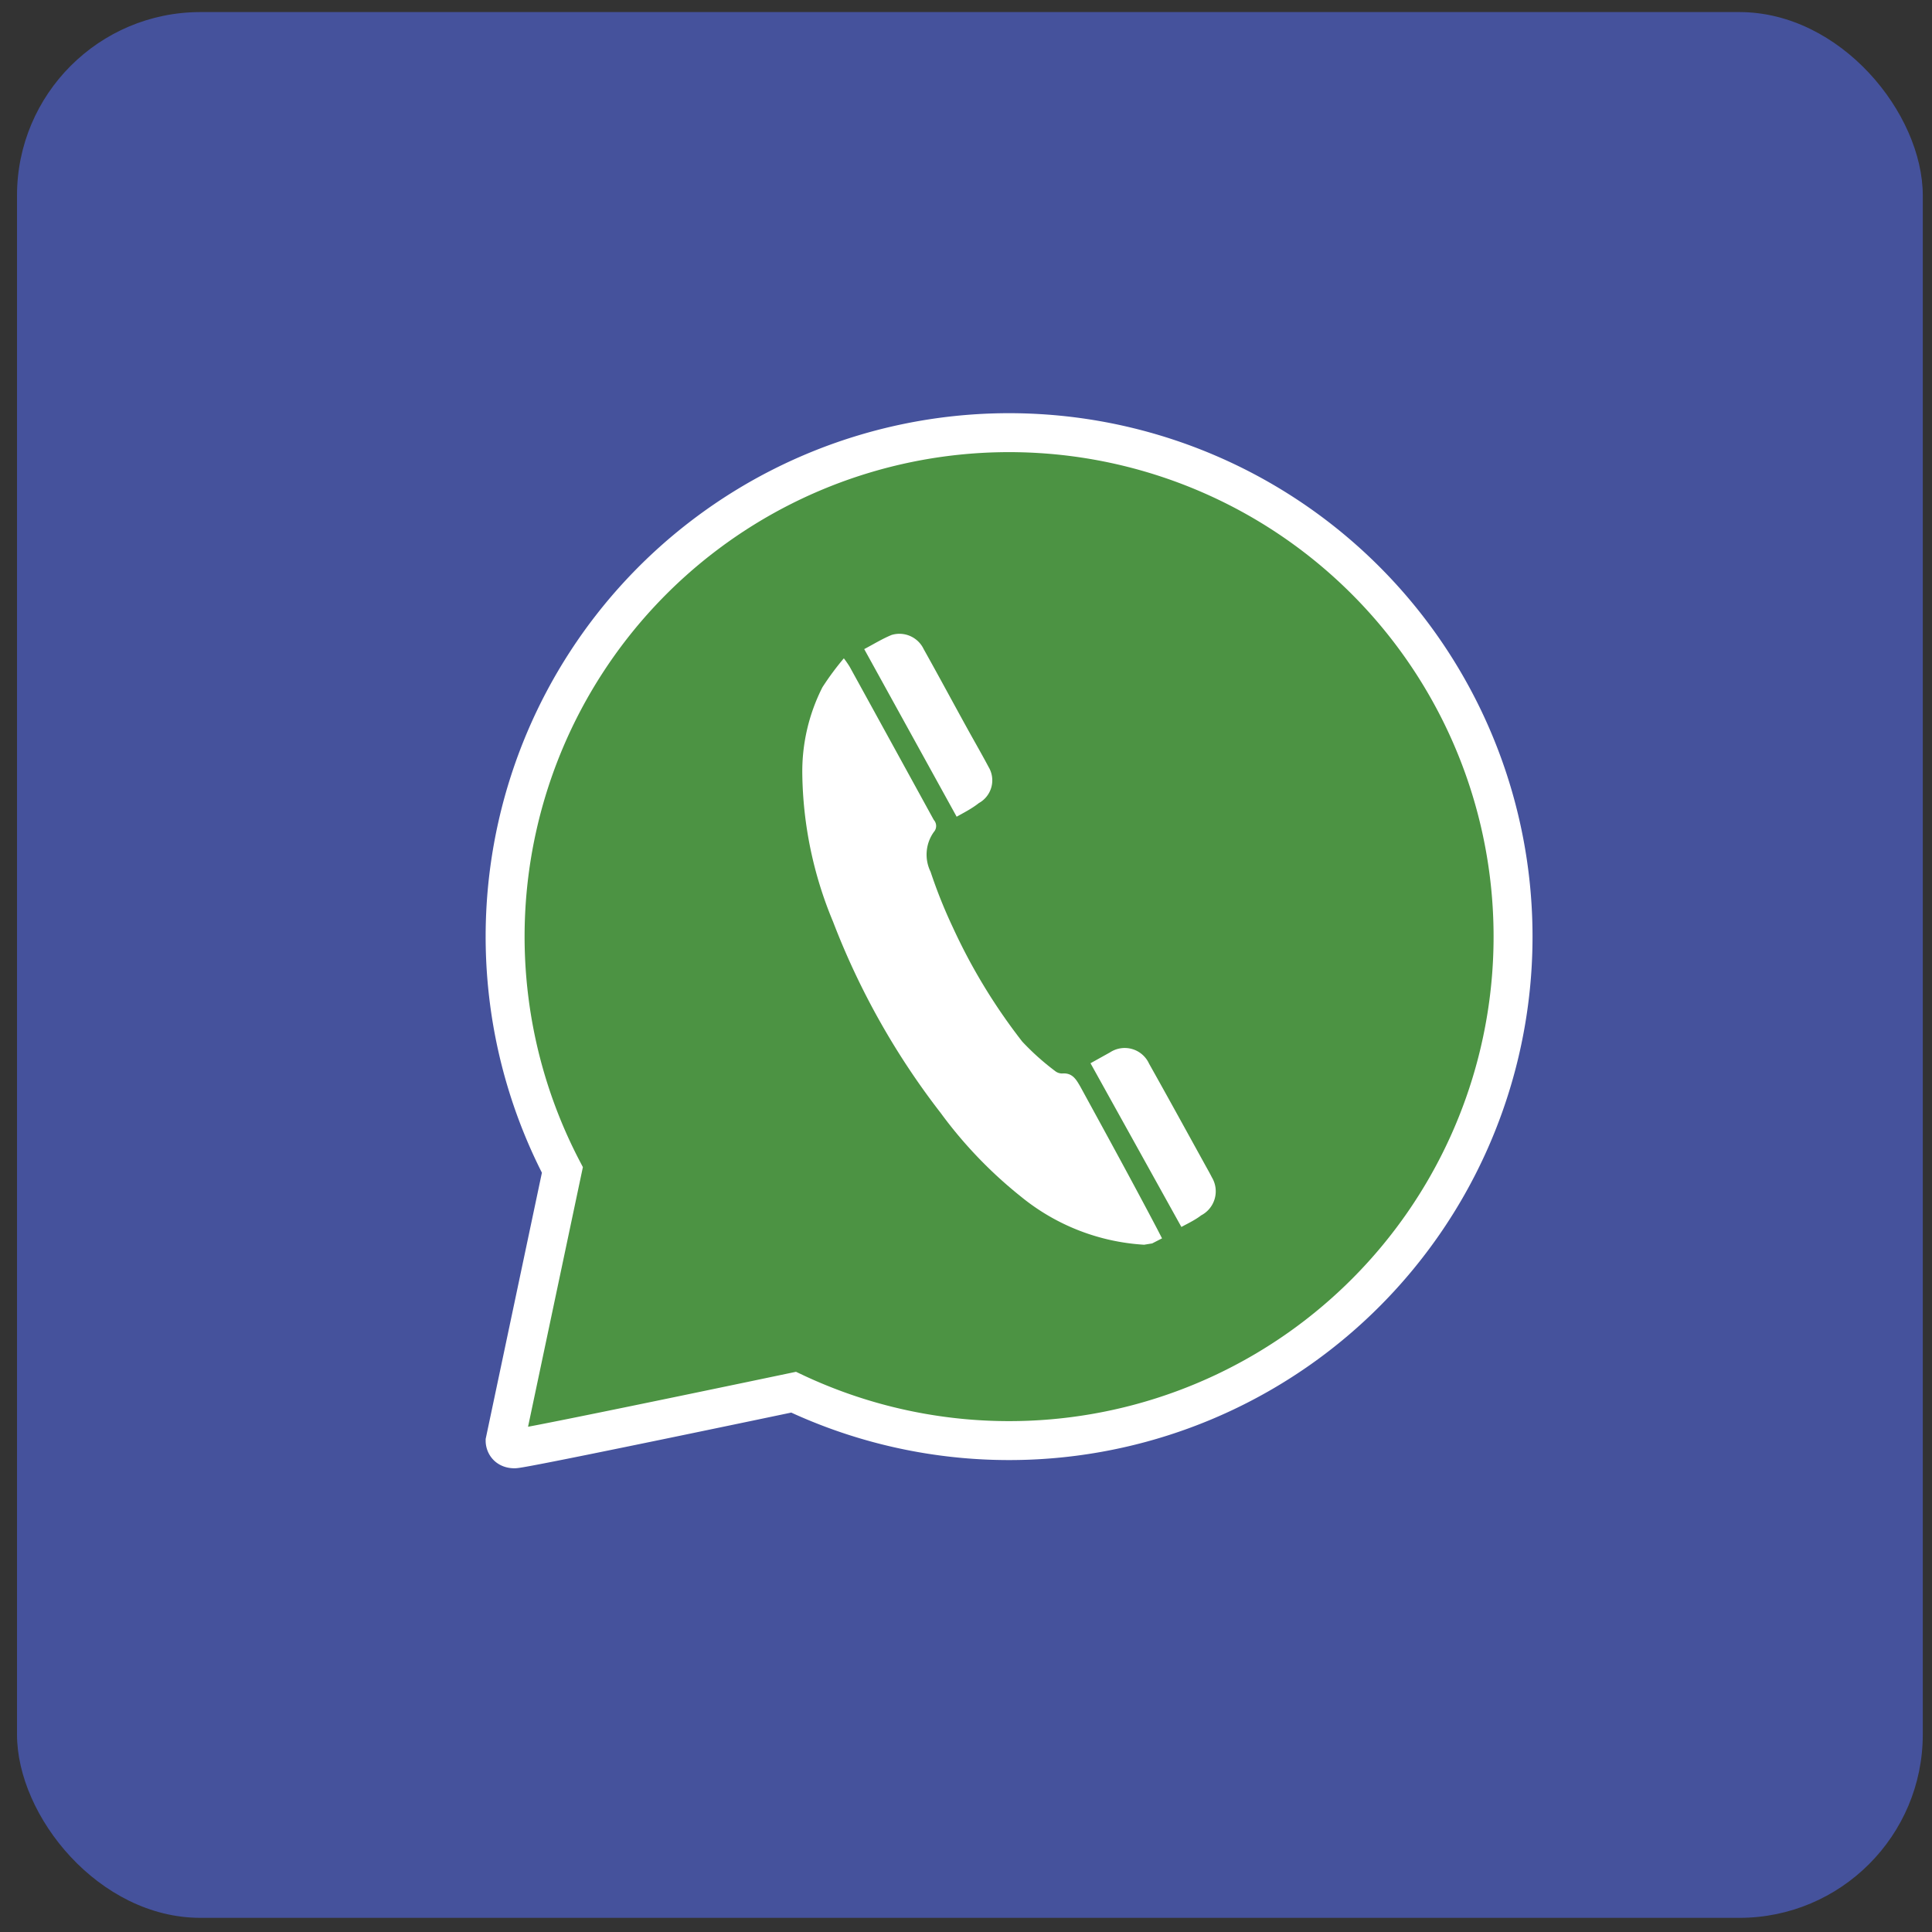
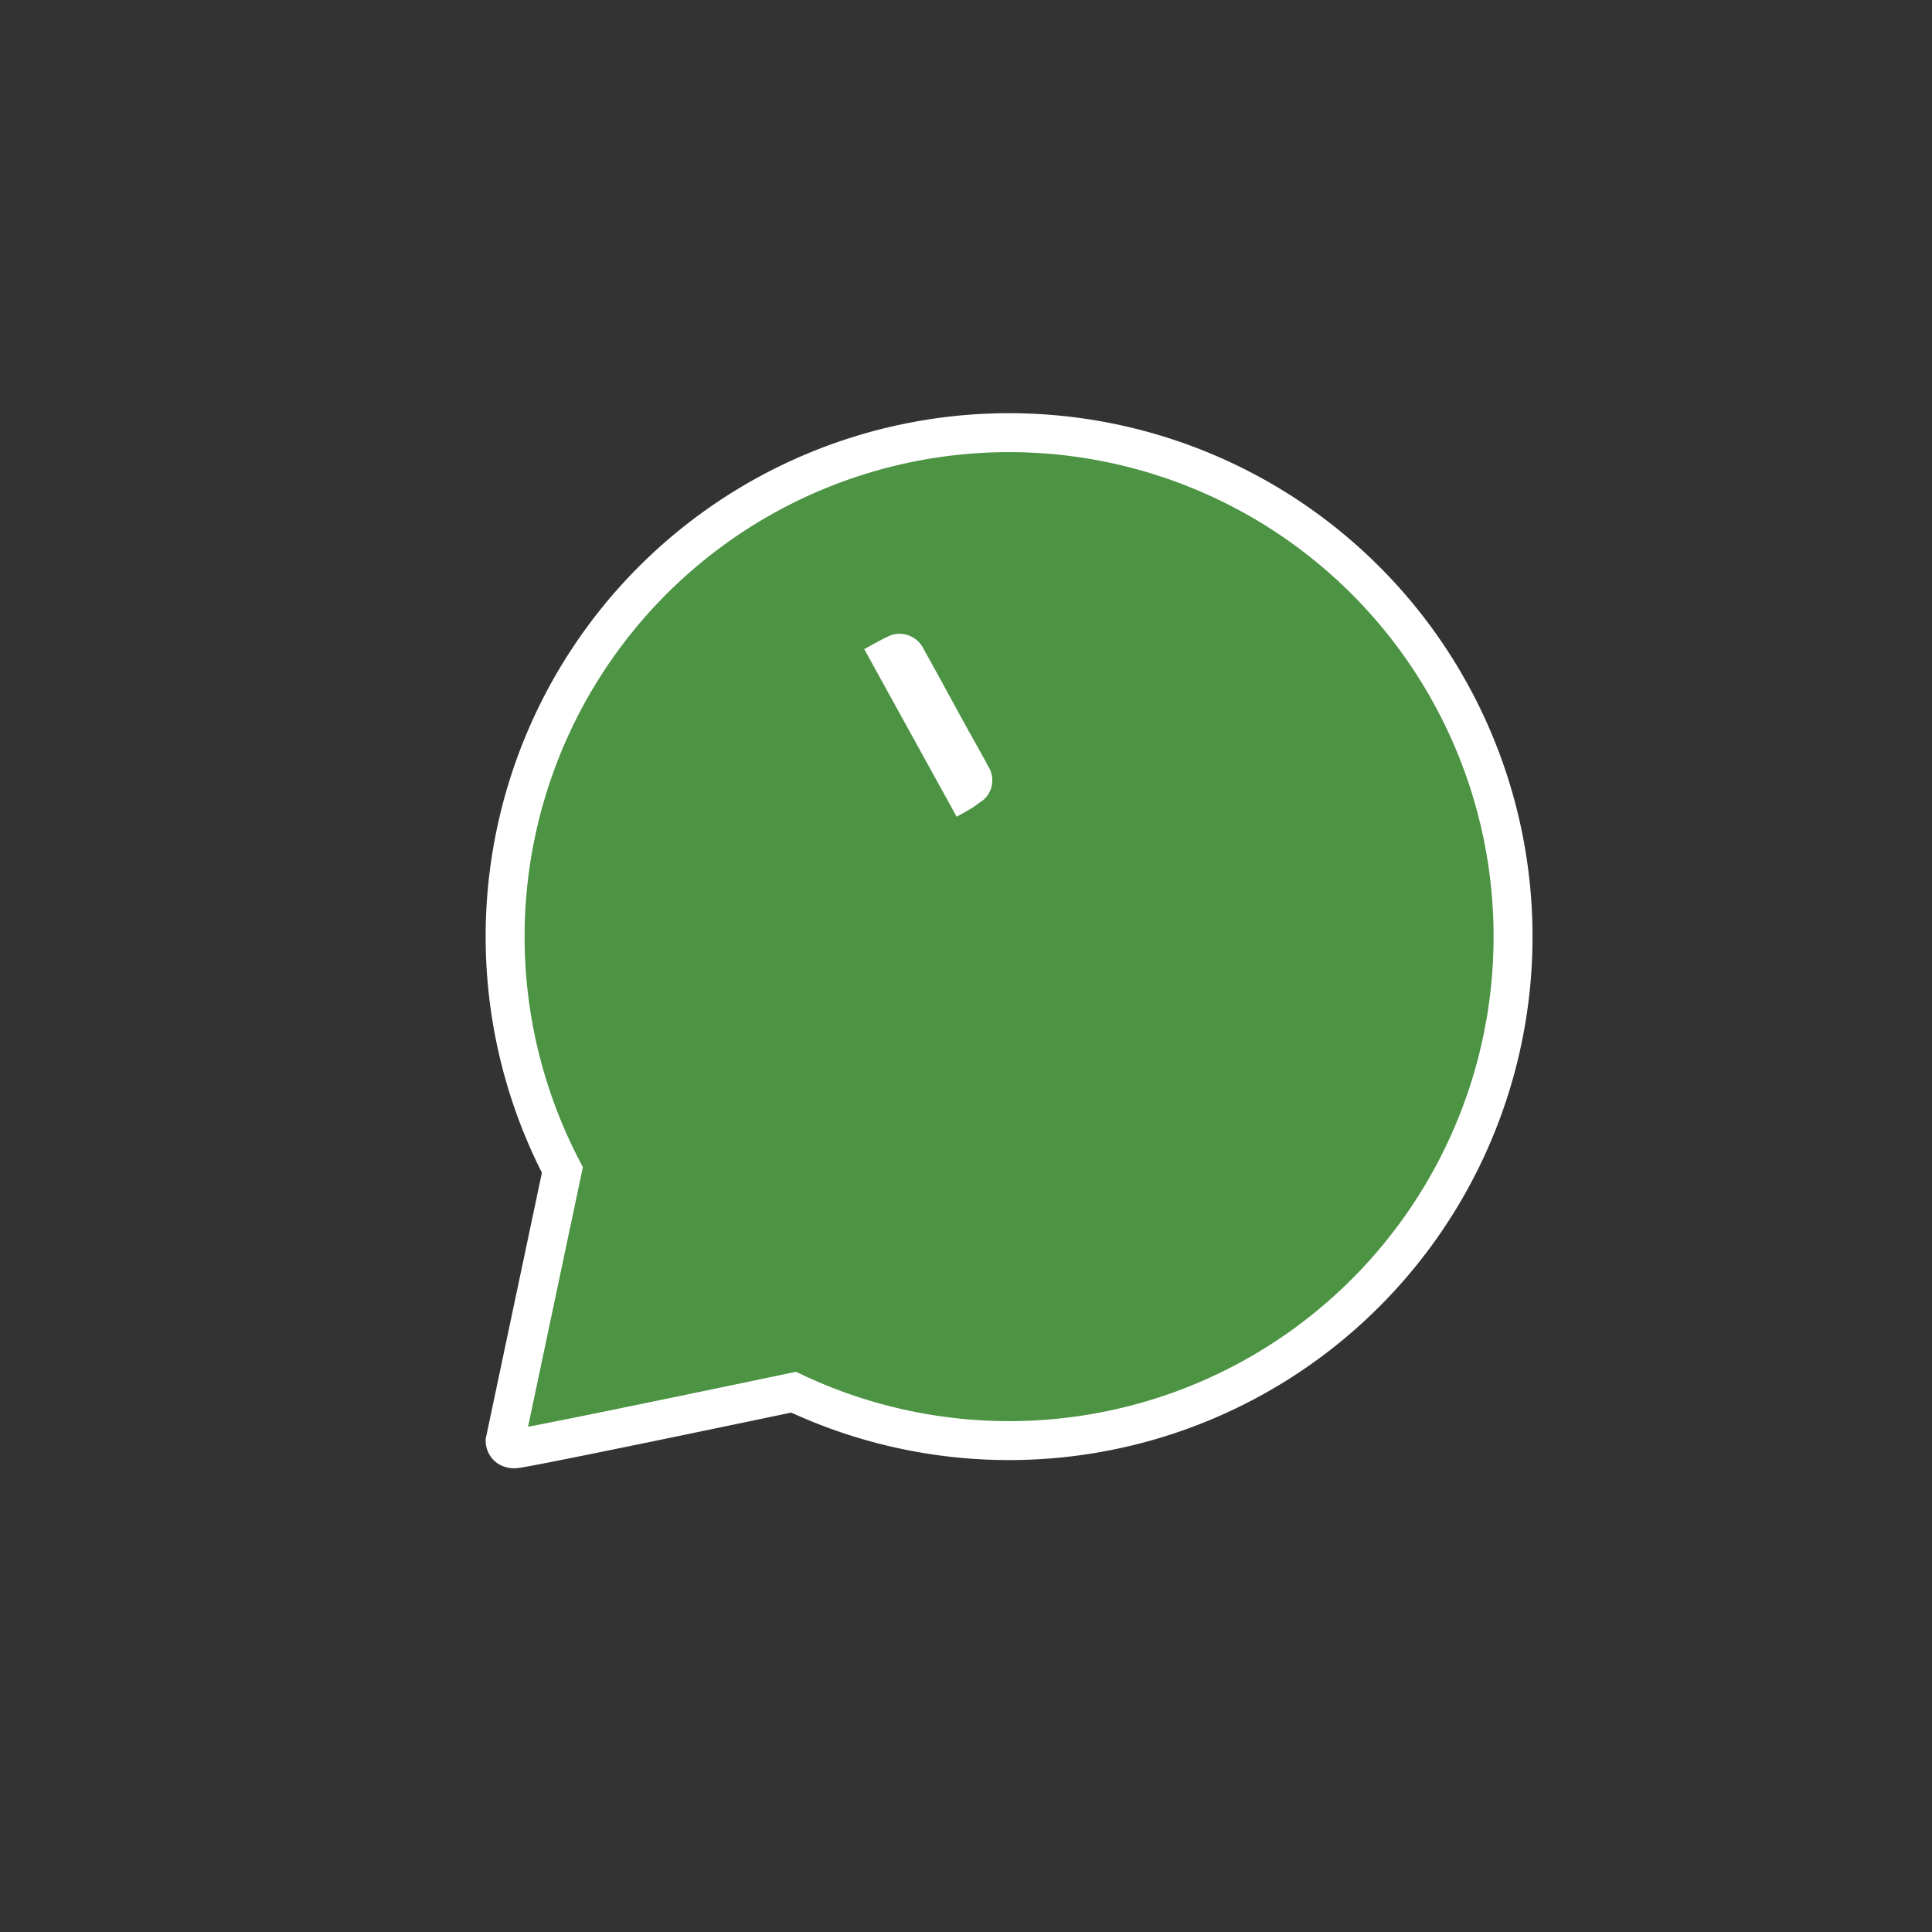
<svg xmlns="http://www.w3.org/2000/svg" id="Ebene_1" data-name="Ebene 1" viewBox="0 0 148.82 148.82">
  <rect x="0" y="0" width="148.82" height="148.82" fill="#333333" stroke="none" />
  <title>Zeichenfläche 142</title>
-   <rect x="1.31" y="0.93" width="146.8" height="146.8" rx="14.13" style="fill:#45529c" />
  <path d="M61.13,107.24A38.82,38.82,0,1,0,43.32,90.12L38.91,111s0,.6.72.6S61.13,107.24,61.13,107.24Z" style="fill:#4c9343;stroke:#fff;stroke-miterlimit:10;stroke-width:3px" />
  <g id="g3z3kw.tif">
-     <path d="M88.13,95.88a16.54,16.54,0,0,1-9.48-3.7,33.79,33.79,0,0,1-6.19-6.45A57.77,57.77,0,0,1,64.17,71,30.46,30.46,0,0,1,61.8,59.58a14.34,14.34,0,0,1,1.55-6.64A21.43,21.43,0,0,1,65,50.71a7.49,7.49,0,0,1,.45.65q3.24,5.89,6.48,11.8a.69.69,0,0,1,0,.93,3,3,0,0,0-.25,3.06,38.4,38.4,0,0,0,1.71,4.27,44.46,44.46,0,0,0,5.35,8.81,19.43,19.43,0,0,0,2.52,2.26.87.87,0,0,0,.55.2c.79-.07,1.08.45,1.4,1,2,3.66,4,7.31,5.94,11l.36.7-.76.39Z" style="fill:#fff" />
    <path d="M73.69,62.91,66.57,50c.74-.39,1.4-.8,2.11-1.09A2.07,2.07,0,0,1,71.15,50c1.12,2,2.22,4.05,3.34,6.08.55,1,1.13,2,1.66,3a2,2,0,0,1-.75,2.78C74.87,62.28,74.3,62.57,73.69,62.91Z" style="fill:#fff" />
-     <path d="M91,94.51l-7-12.61,1.51-.84a2.06,2.06,0,0,1,3,.87c1.46,2.6,2.89,5.21,4.33,7.82.17.31.35.62.51.94a2.09,2.09,0,0,1-.83,2.93C92.14,93.92,91.63,94.18,91,94.51Z" style="fill:#fff" />
  </g>
</svg>